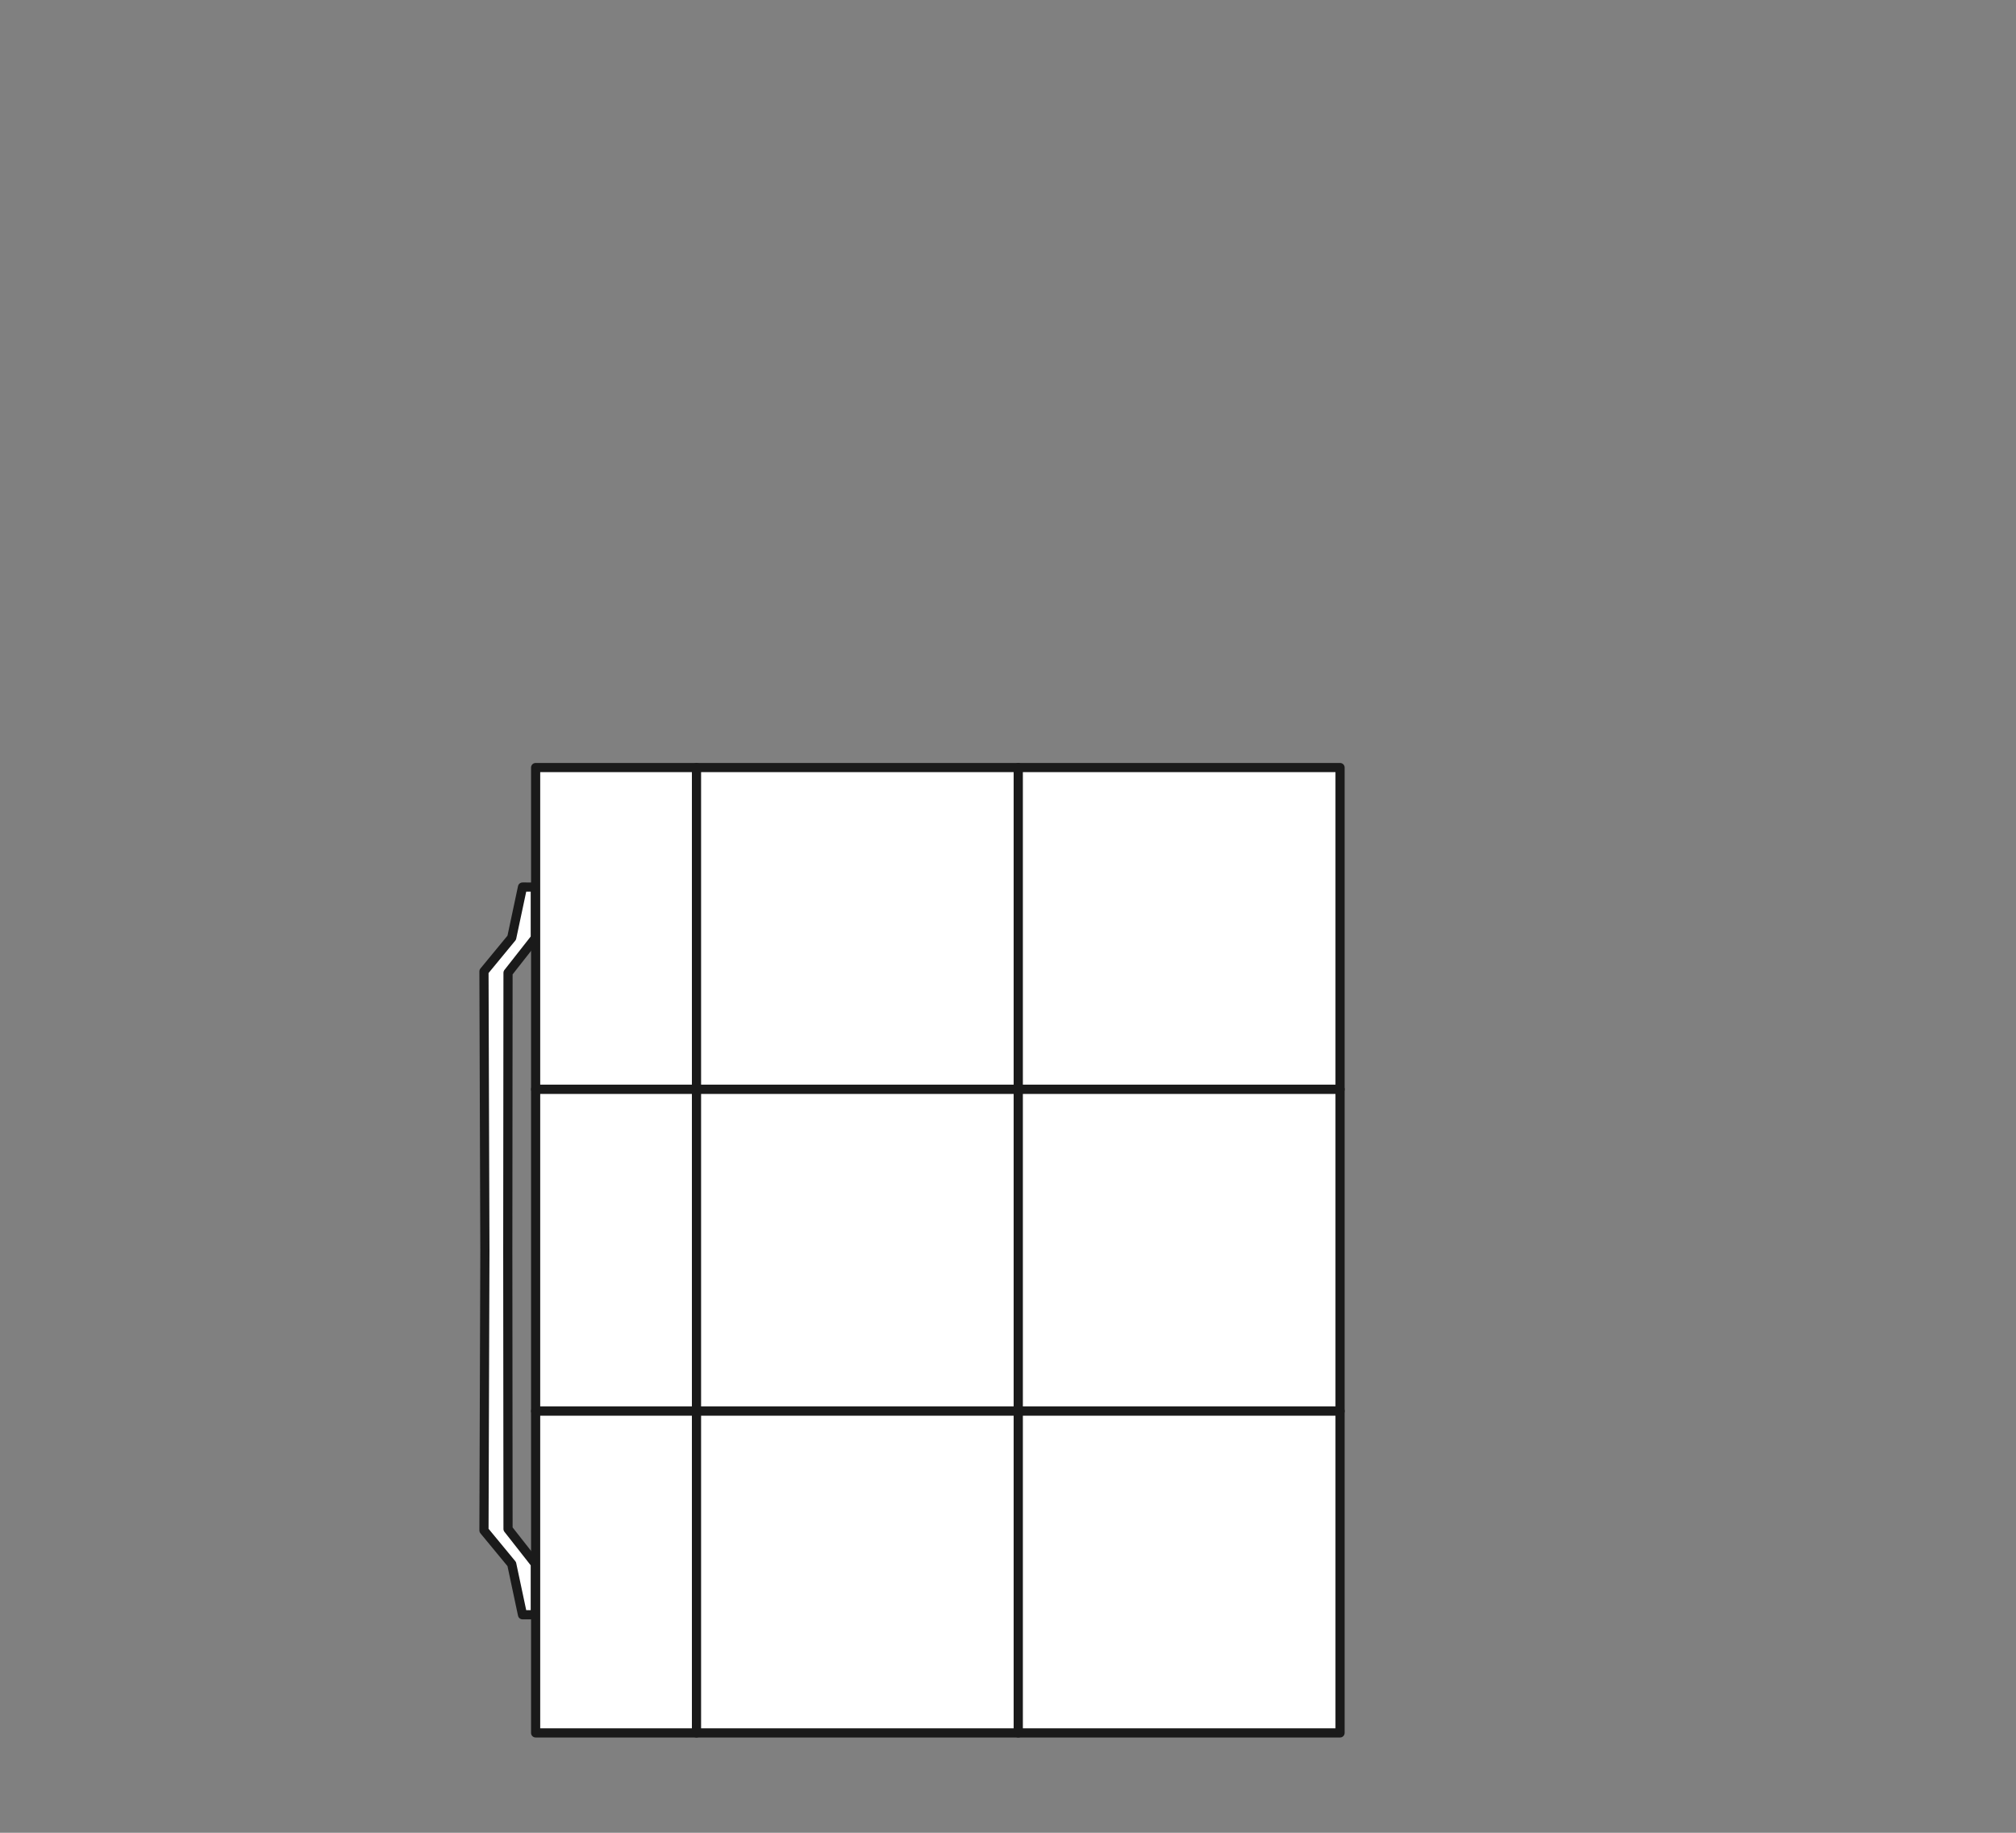
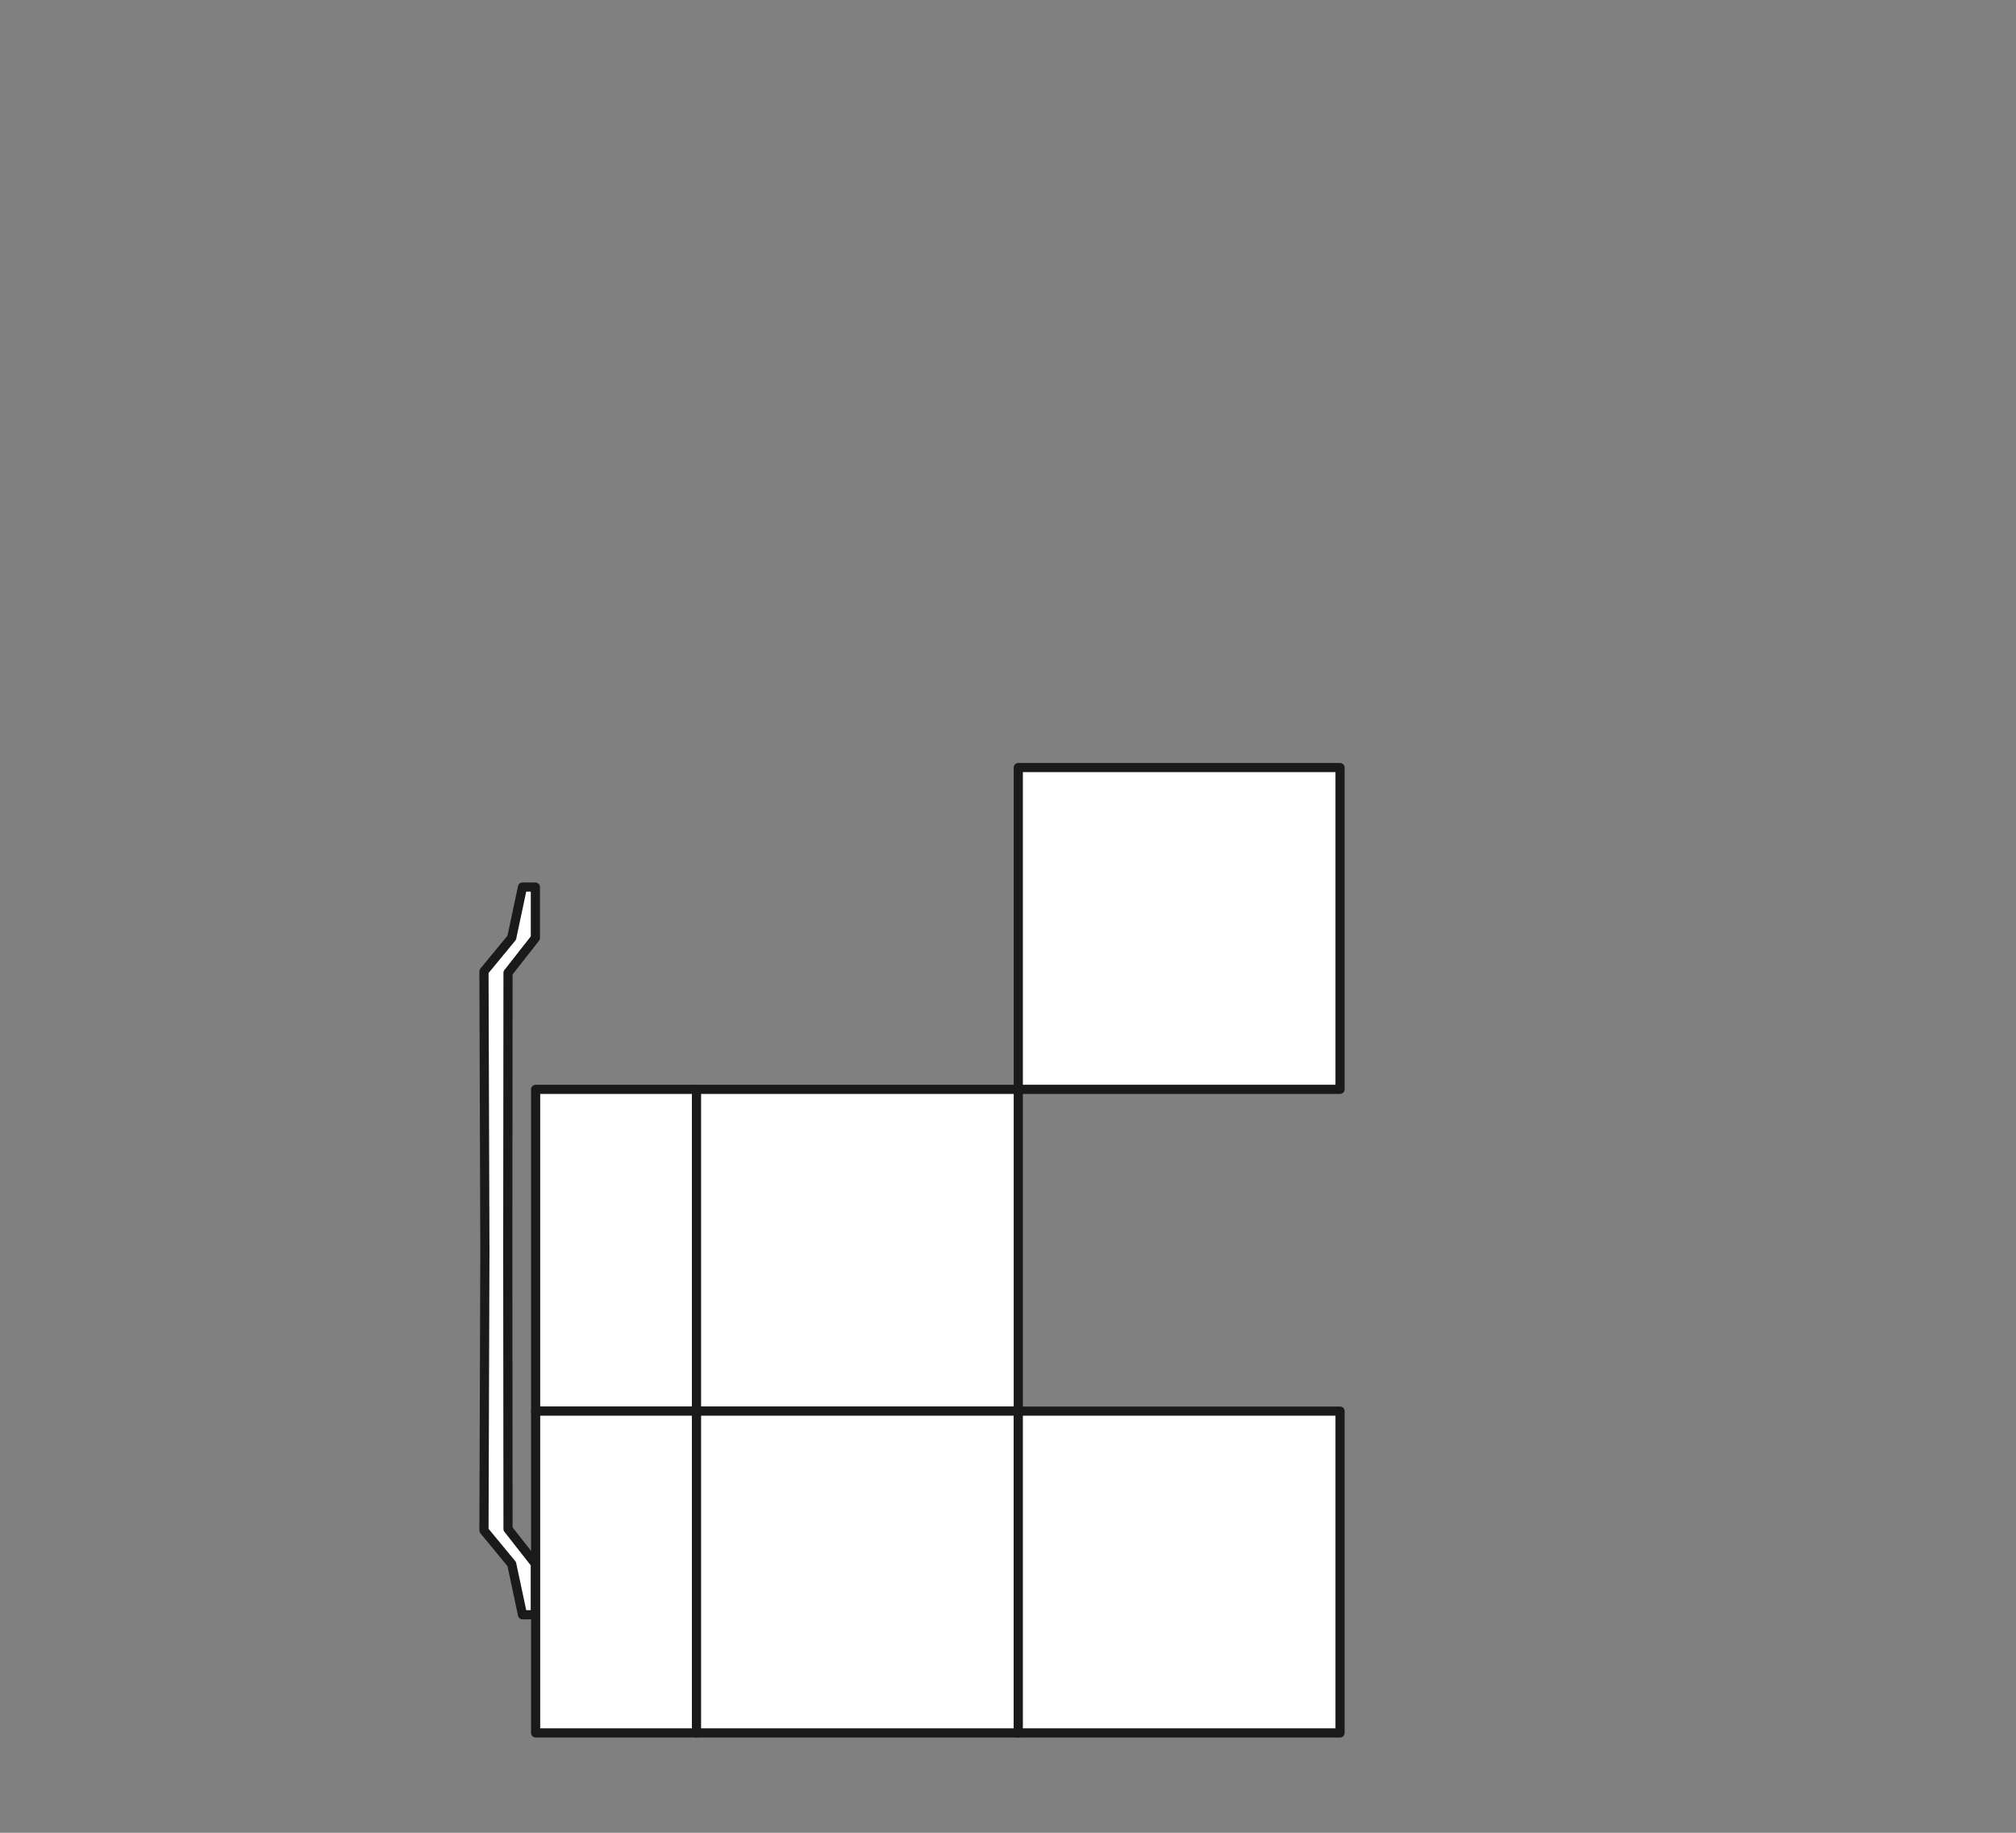
<svg xmlns="http://www.w3.org/2000/svg" id="bag" width="110" height="100" viewBox="0 0 110 100">
  <rect x="0" y="0" width="110" height="100" fill="#808080" stroke="none" />
  <title>アートボード 10</title>
  <polygon points="27.922 51.164 26.407 53.002 26.457 68.251 26.407 83.502 27.922 85.338 28.51 88.105 29.212 88.103 29.212 85.326 27.72 83.425 27.706 68.251 27.72 53.078 29.212 51.178 29.212 48.4 28.51 48.399 27.922 51.164" fill="#fff" stroke="#1a1a1a" stroke-linecap="round" stroke-linejoin="round" stroke-width="0.5" />
-   <rect x="29.226" y="41.879" width="8.779" height="17.557" stroke-width="0.5" stroke="#1a1a1a" stroke-linecap="round" stroke-linejoin="round" fill="#fff" />
  <rect x="29.226" y="59.436" width="8.779" height="17.557" stroke-width="0.5" stroke="#1a1a1a" stroke-linecap="round" stroke-linejoin="round" fill="#fff" />
  <rect x="29.226" y="76.994" width="8.779" height="17.557" stroke-width="0.5" stroke="#1a1a1a" stroke-linecap="round" stroke-linejoin="round" fill="#fff" />
-   <rect x="38.004" y="41.879" width="17.557" height="17.557" stroke-width="0.5" stroke="#1a1a1a" stroke-linecap="round" stroke-linejoin="round" fill="#fff" />
  <rect x="38.004" y="59.436" width="17.557" height="17.557" stroke-width="0.5" stroke="#1a1a1a" stroke-linecap="round" stroke-linejoin="round" fill="#fff" />
  <rect x="38.004" y="76.994" width="17.557" height="17.557" stroke-width="0.5" stroke="#1a1a1a" stroke-linecap="round" stroke-linejoin="round" fill="#fff" />
  <rect x="55.561" y="41.879" width="17.557" height="17.557" stroke-width="0.5" stroke="#1a1a1a" stroke-linecap="round" stroke-linejoin="round" fill="#fff" />
-   <rect x="55.561" y="59.436" width="17.557" height="17.557" stroke-width="0.5" stroke="#1a1a1a" stroke-linecap="round" stroke-linejoin="round" fill="#fff" />
  <rect x="55.561" y="76.994" width="17.557" height="17.557" stroke-width="0.5" stroke="#1a1a1a" stroke-linecap="round" stroke-linejoin="round" fill="#fff" />
</svg>